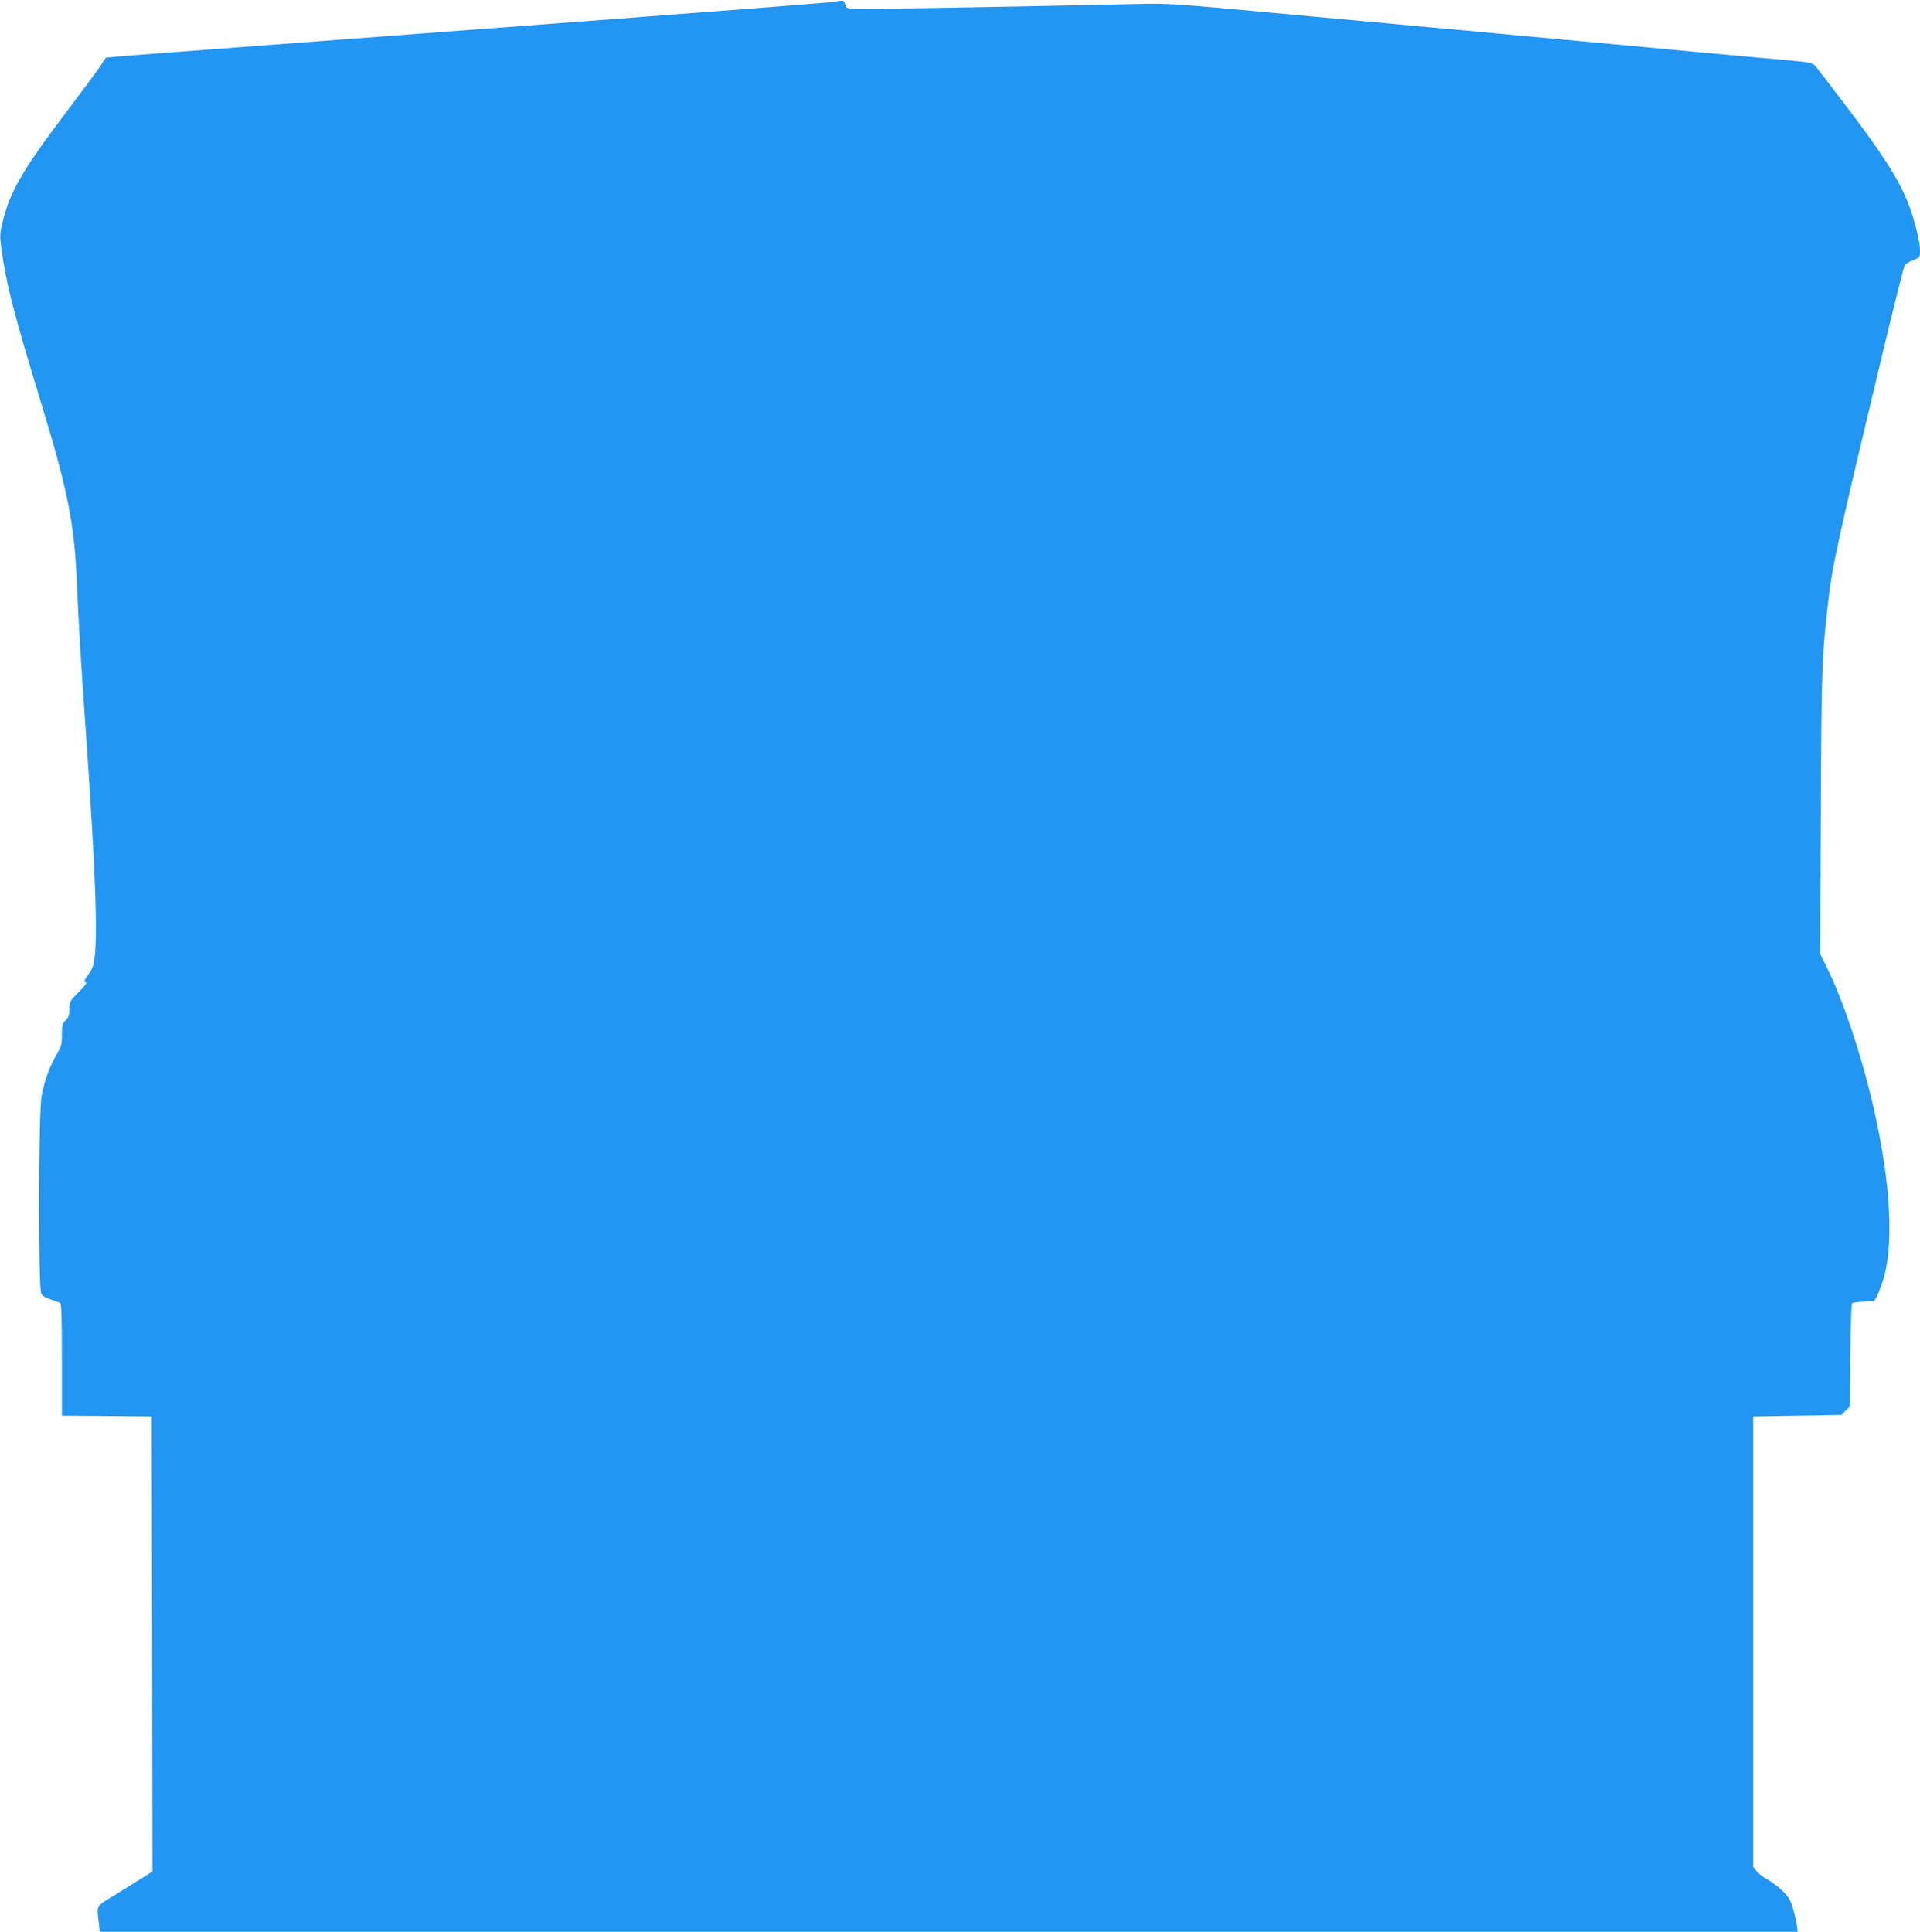
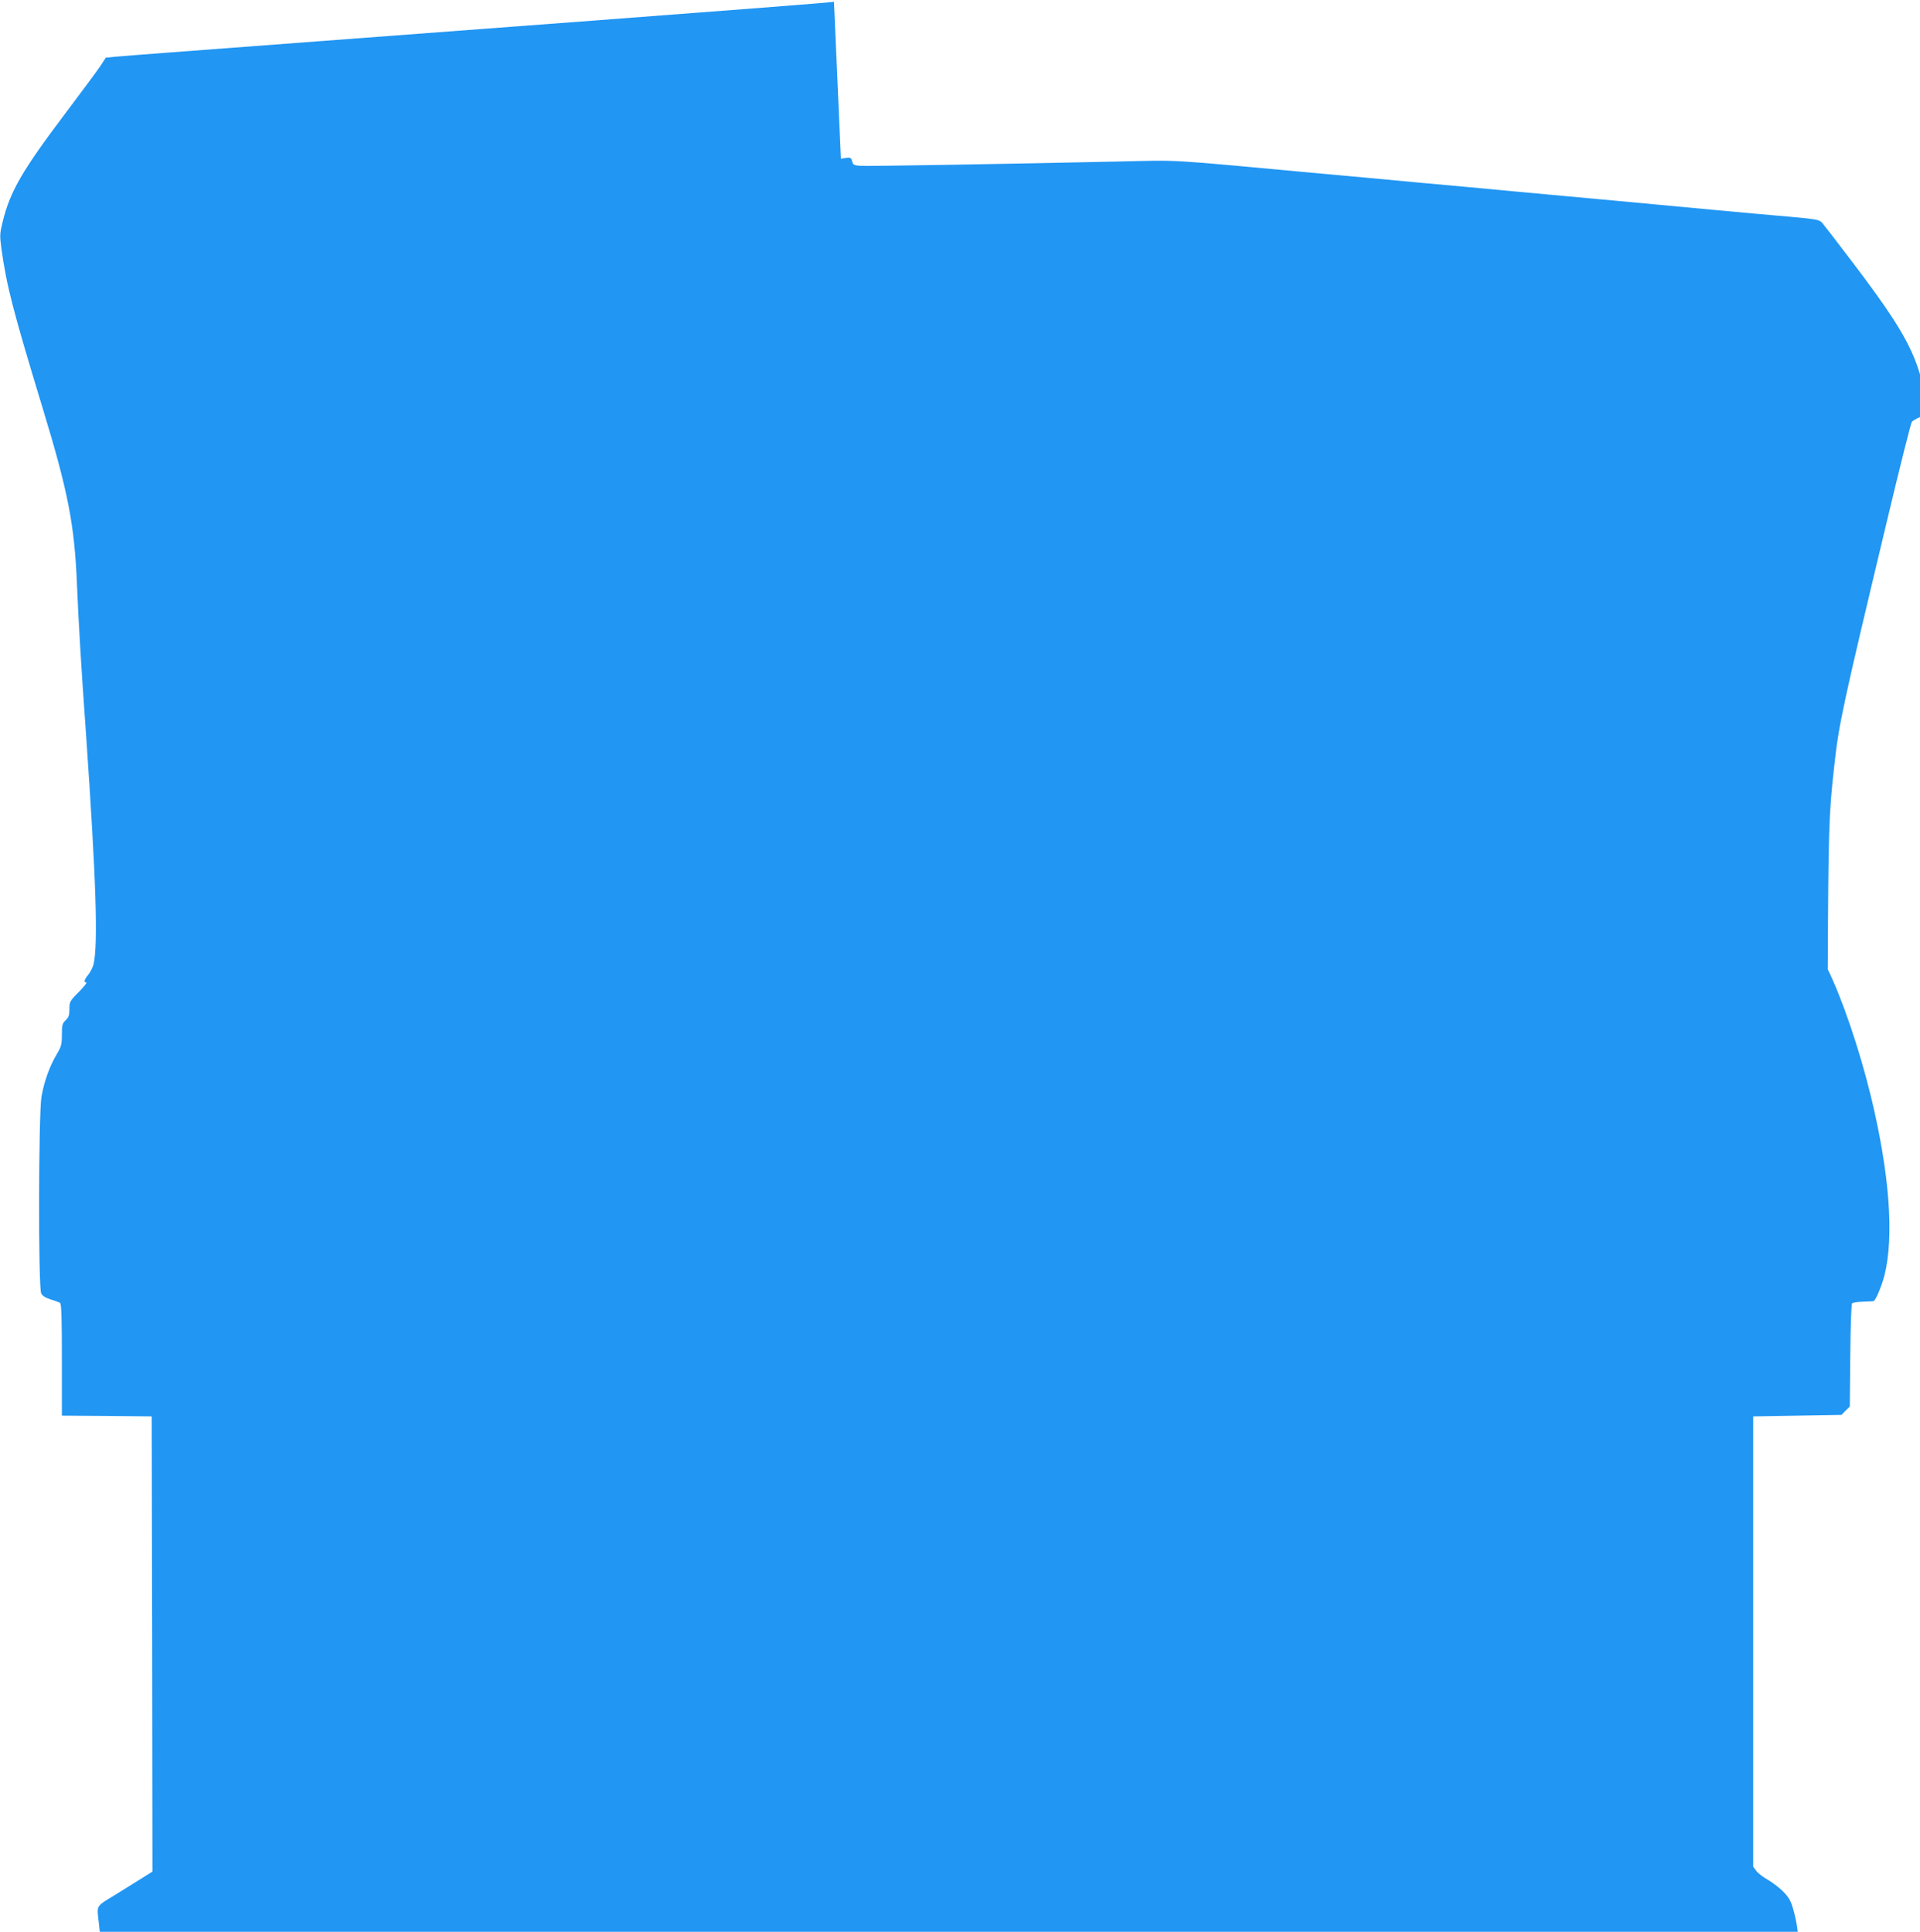
<svg xmlns="http://www.w3.org/2000/svg" version="1.0" width="1272pt" height="1280pt" viewBox="0 0 1272 1280" preserveAspectRatio="xMidYMid meet">
  <g transform="translate(0,1280) scale(0.1,-0.1)" fill="#2196f3" stroke="none">
-     <path d="M5525 12788 c-27 -5 -736 -60 -1575 -123 -839 -63 -1646 -124 -1795 -135 -572 -43 -804 -61 -1062 -80 -148 -11 -296 -23 -330 -26 l-62 -6 -37 -57 c-21 -31 -126 -173 -234 -316 -282 -374 -362 -512 -411 -709 -21 -84 -21 -96 -10 -181 35 -250 74 -403 275 -1064 168 -552 210 -770 226 -1166 11 -259 28 -548 60 -990 67 -965 81 -1398 49 -1527 -5 -20 -21 -50 -34 -66 -27 -33 -32 -52 -13 -52 7 0 -16 -28 -50 -63 -60 -60 -62 -65 -62 -113 0 -41 -5 -55 -25 -74 -22 -21 -25 -32 -25 -96 0 -65 -4 -79 -35 -131 -47 -80 -82 -177 -100 -279 -20 -116 -22 -1264 -2 -1304 8 -16 28 -29 62 -40 28 -8 56 -19 63 -23 9 -6 12 -93 12 -377 l0 -370 298 -2 297 -3 3 -1508 2 -1508 -62 -39 c-35 -22 -117 -73 -183 -114 -134 -82 -124 -66 -110 -189 l6 -57 5625 0 5624 0 -6 43 c-3 23 -14 73 -25 110 -16 55 -29 77 -67 115 -26 26 -72 61 -101 77 -30 17 -64 43 -75 58 l-21 28 0 1492 0 1492 292 5 293 5 27 28 28 27 3 338 c2 192 7 341 12 346 5 5 38 10 72 11 35 1 67 3 71 4 12 2 54 101 71 168 66 259 34 681 -90 1192 -75 308 -191 648 -285 838 l-51 103 5 937 c4 927 7 1030 43 1348 30 277 54 387 348 1618 85 357 160 655 166 662 6 7 31 22 56 32 43 18 44 19 44 65 0 59 -39 213 -80 316 -64 160 -172 328 -419 652 -94 124 -181 237 -193 251 -22 24 -32 26 -218 43 -107 9 -337 30 -510 46 -173 16 -462 43 -642 60 -181 16 -474 44 -653 60 -179 17 -471 44 -650 60 -179 17 -472 44 -652 60 -1049 97 -917 89 -1333 80 -763 -17 -1666 -32 -1715 -29 -43 4 -50 7 -55 28 -7 30 -11 31 -75 19z" />
+     <path d="M5525 12788 c-27 -5 -736 -60 -1575 -123 -839 -63 -1646 -124 -1795 -135 -572 -43 -804 -61 -1062 -80 -148 -11 -296 -23 -330 -26 l-62 -6 -37 -57 c-21 -31 -126 -173 -234 -316 -282 -374 -362 -512 -411 -709 -21 -84 -21 -96 -10 -181 35 -250 74 -403 275 -1064 168 -552 210 -770 226 -1166 11 -259 28 -548 60 -990 67 -965 81 -1398 49 -1527 -5 -20 -21 -50 -34 -66 -27 -33 -32 -52 -13 -52 7 0 -16 -28 -50 -63 -60 -60 -62 -65 -62 -113 0 -41 -5 -55 -25 -74 -22 -21 -25 -32 -25 -96 0 -65 -4 -79 -35 -131 -47 -80 -82 -177 -100 -279 -20 -116 -22 -1264 -2 -1304 8 -16 28 -29 62 -40 28 -8 56 -19 63 -23 9 -6 12 -93 12 -377 l0 -370 298 -2 297 -3 3 -1508 2 -1508 -62 -39 c-35 -22 -117 -73 -183 -114 -134 -82 -124 -66 -110 -189 l6 -57 5625 0 5624 0 -6 43 c-3 23 -14 73 -25 110 -16 55 -29 77 -67 115 -26 26 -72 61 -101 77 -30 17 -64 43 -75 58 l-21 28 0 1492 0 1492 292 5 293 5 27 28 28 27 3 338 c2 192 7 341 12 346 5 5 38 10 72 11 35 1 67 3 71 4 12 2 54 101 71 168 66 259 34 681 -90 1192 -75 308 -191 648 -285 838 c4 927 7 1030 43 1348 30 277 54 387 348 1618 85 357 160 655 166 662 6 7 31 22 56 32 43 18 44 19 44 65 0 59 -39 213 -80 316 -64 160 -172 328 -419 652 -94 124 -181 237 -193 251 -22 24 -32 26 -218 43 -107 9 -337 30 -510 46 -173 16 -462 43 -642 60 -181 16 -474 44 -653 60 -179 17 -471 44 -650 60 -179 17 -472 44 -652 60 -1049 97 -917 89 -1333 80 -763 -17 -1666 -32 -1715 -29 -43 4 -50 7 -55 28 -7 30 -11 31 -75 19z" />
  </g>
</svg>